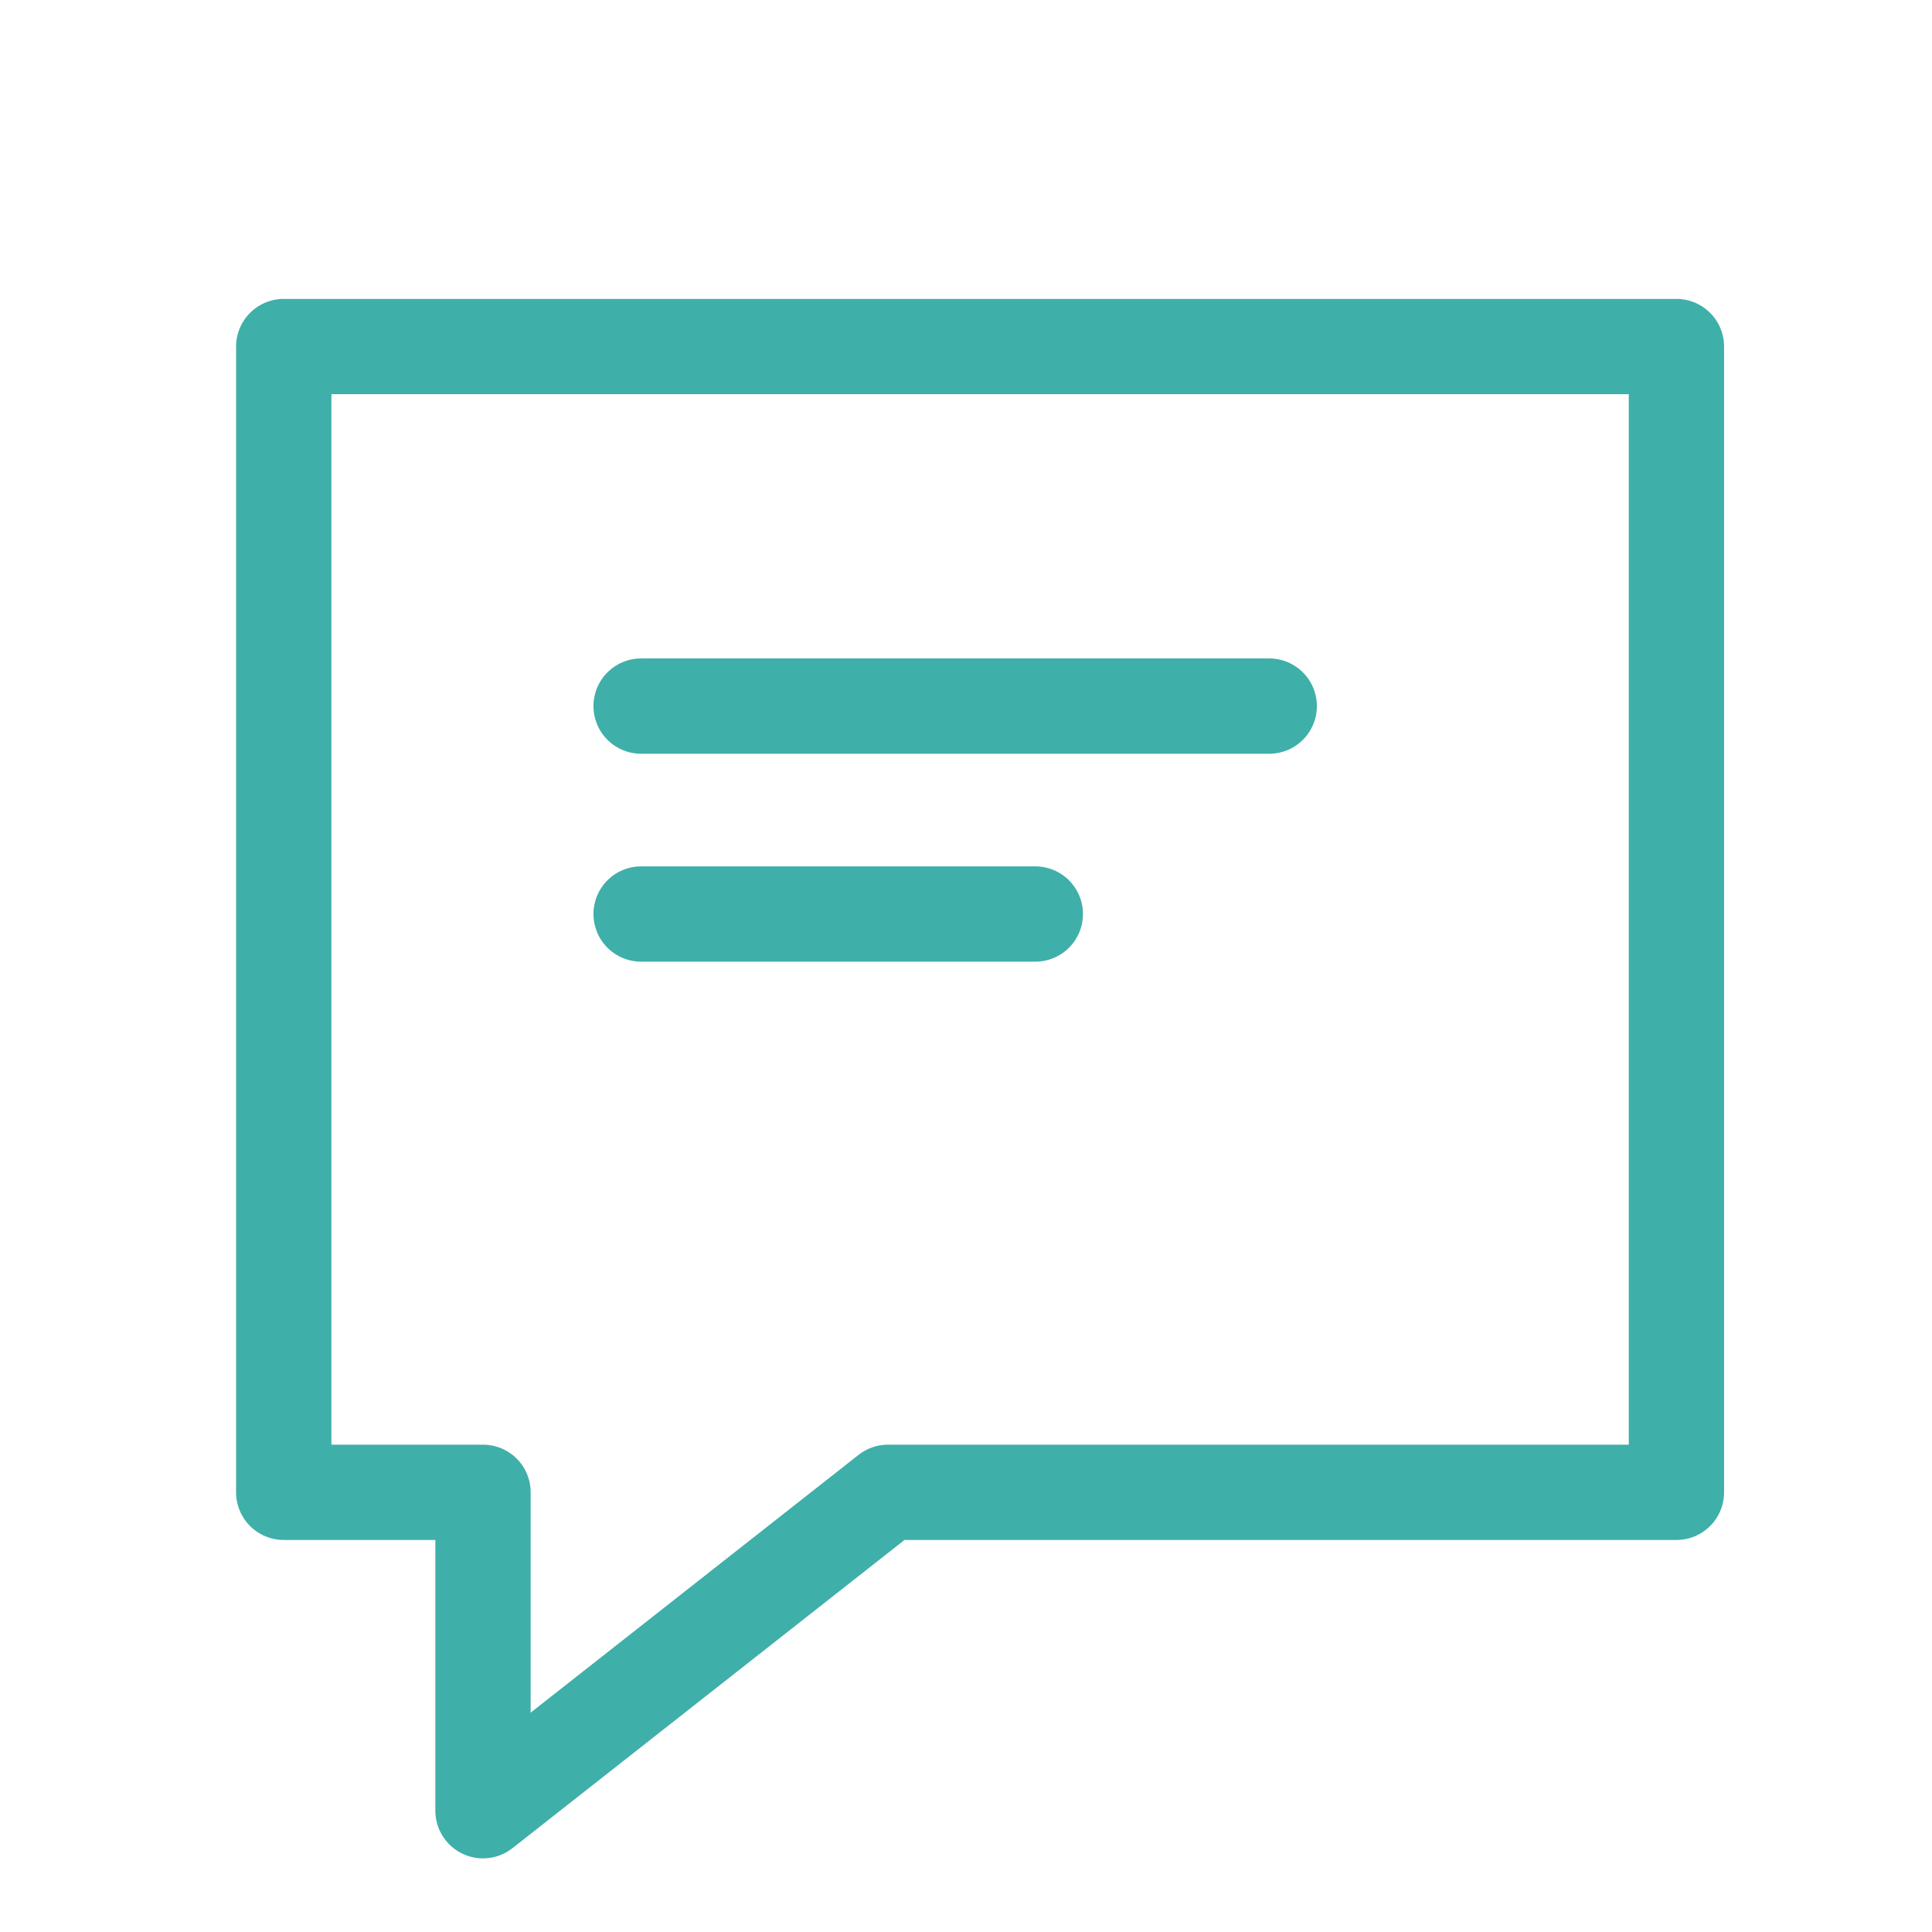
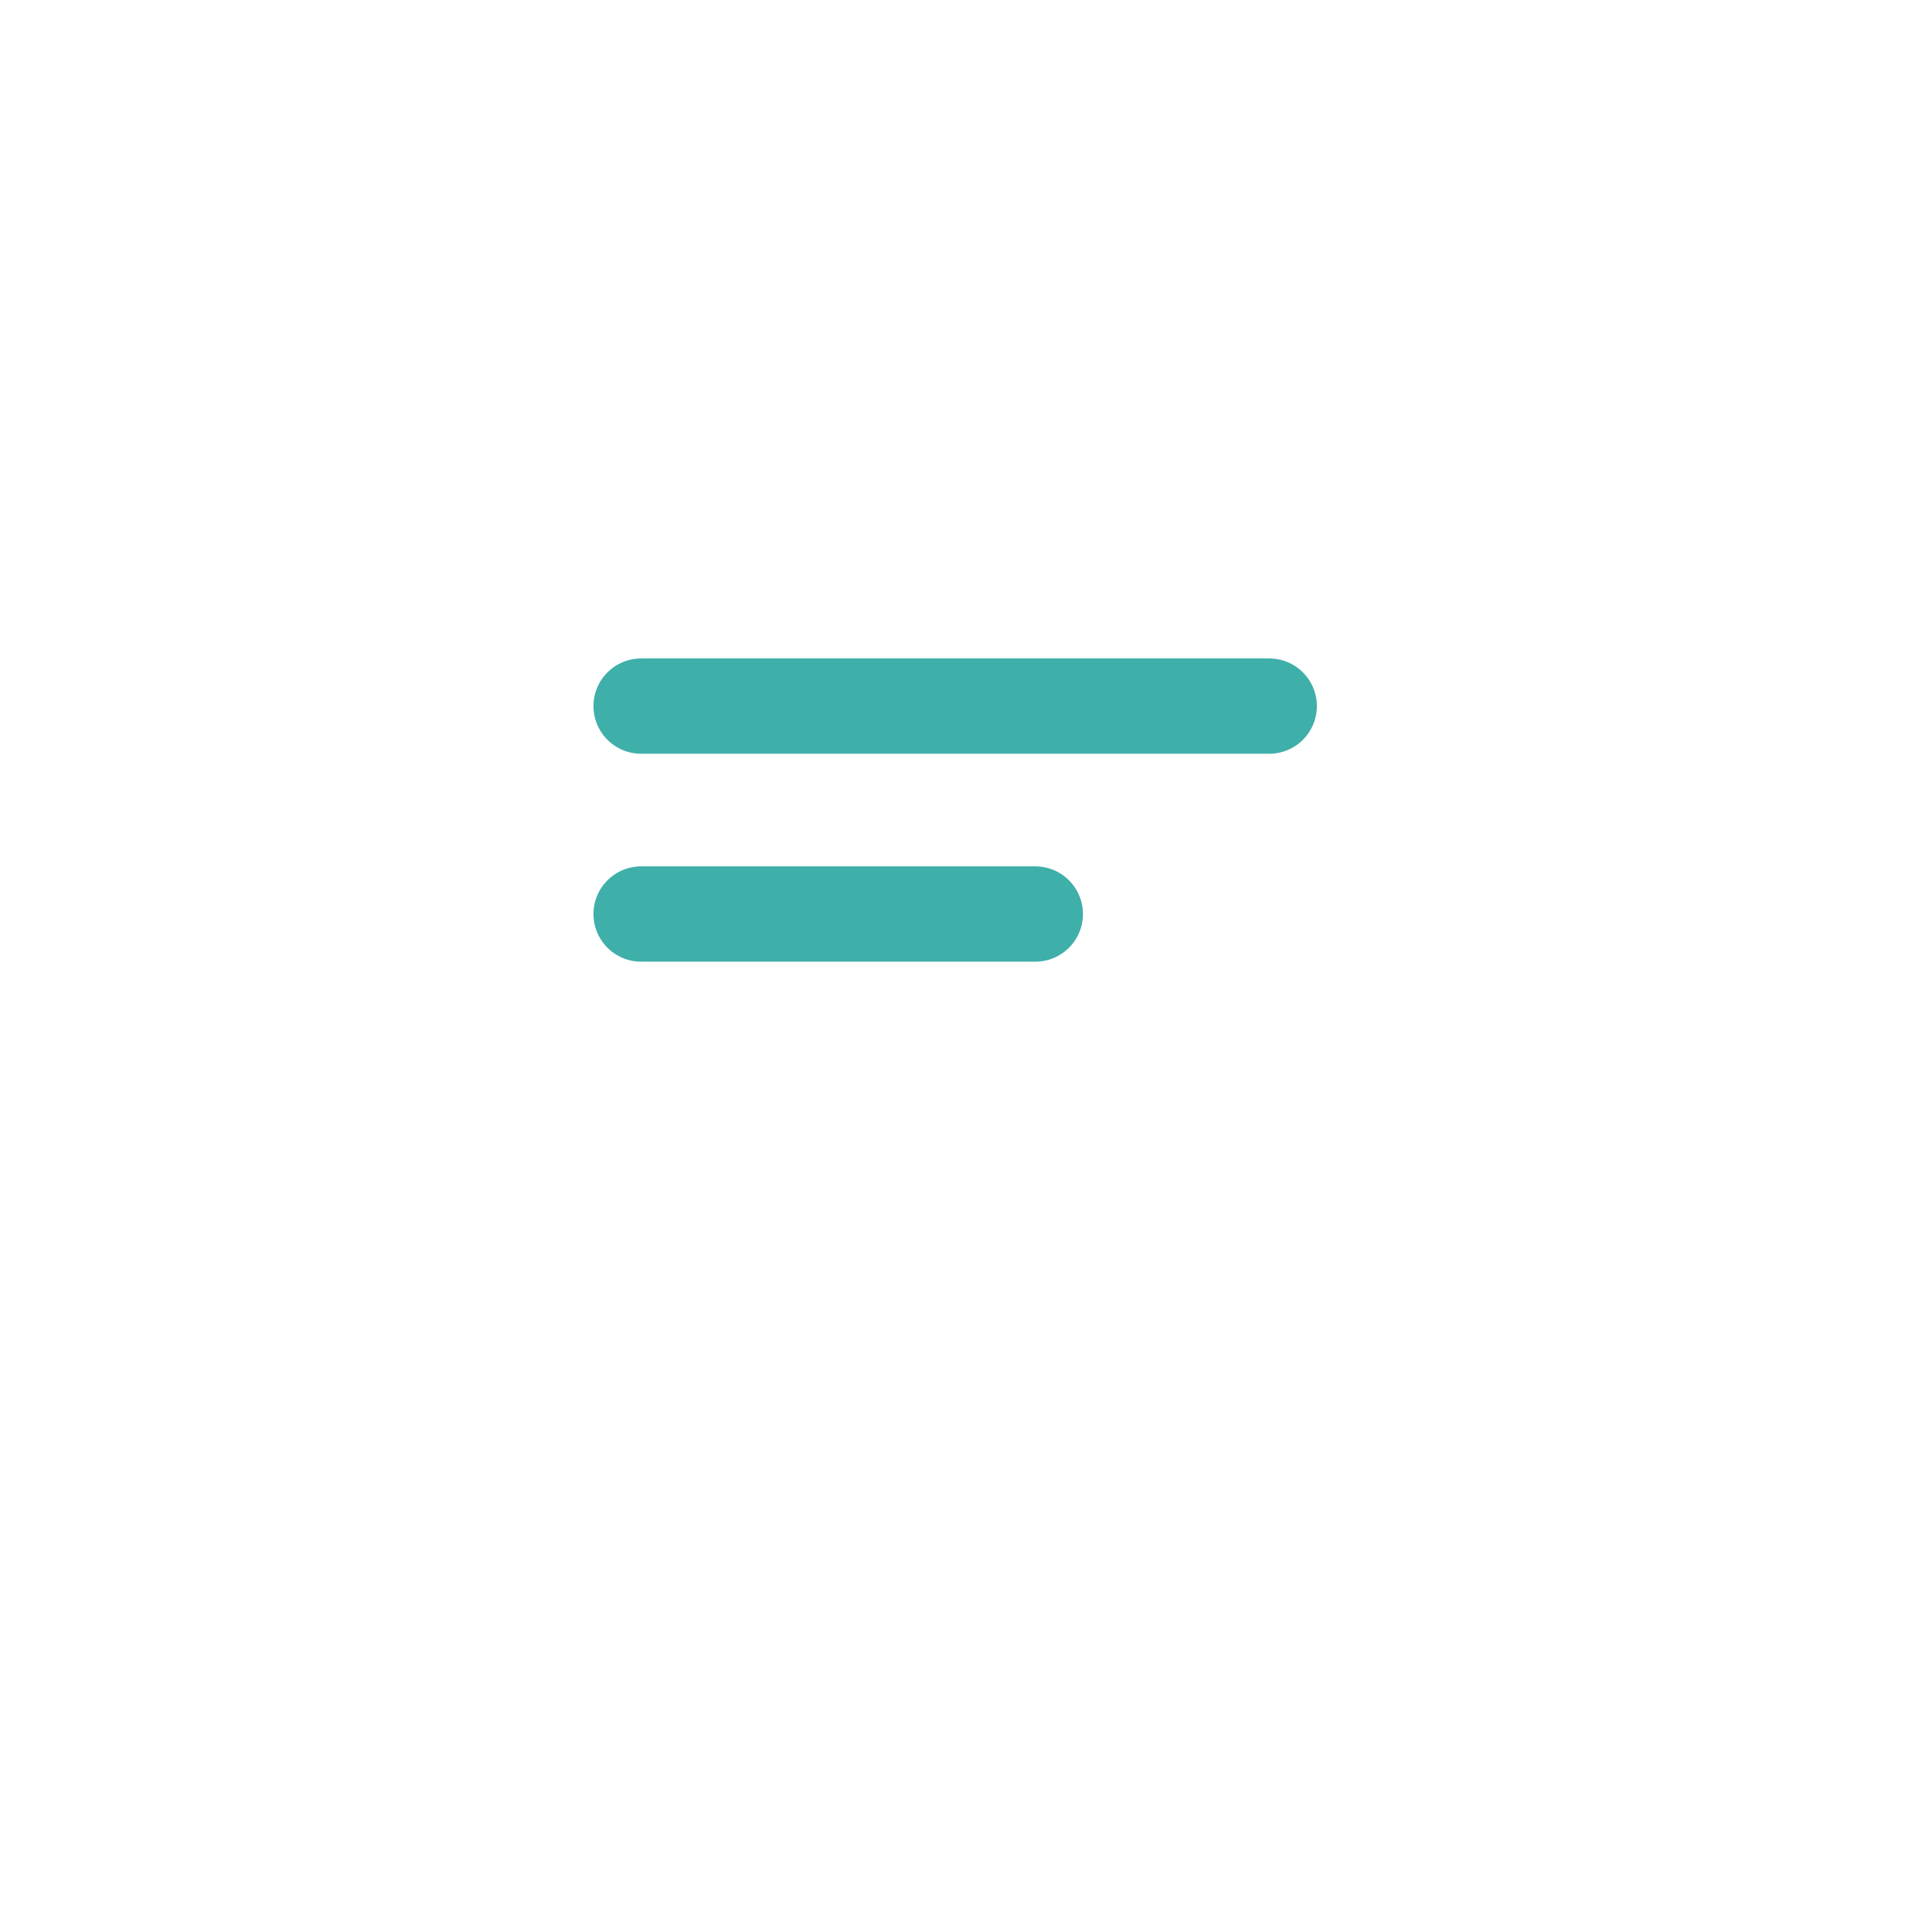
<svg xmlns="http://www.w3.org/2000/svg" id="Layer_1" data-name="Layer 1" viewBox="0 0 89.2 89.2">
  <defs>
    <style>.cls-1{fill:none;stroke:#3fafa9;stroke-linecap:round;stroke-linejoin:round;stroke-width:4.4px;}</style>
  </defs>
  <title>avantaje</title>
-   <polygon class="cls-1" points="77.4 16 13.1 16 13.1 68.9 22.3 68.9 22.3 83.6 41 68.9 77.4 68.9 77.4 16" />
  <line class="cls-1" x1="29.6" y1="32.6" x2="58.6" y2="32.6" />
  <line class="cls-1" x1="29.6" y1="42.2" x2="47.8" y2="42.2" />
</svg>